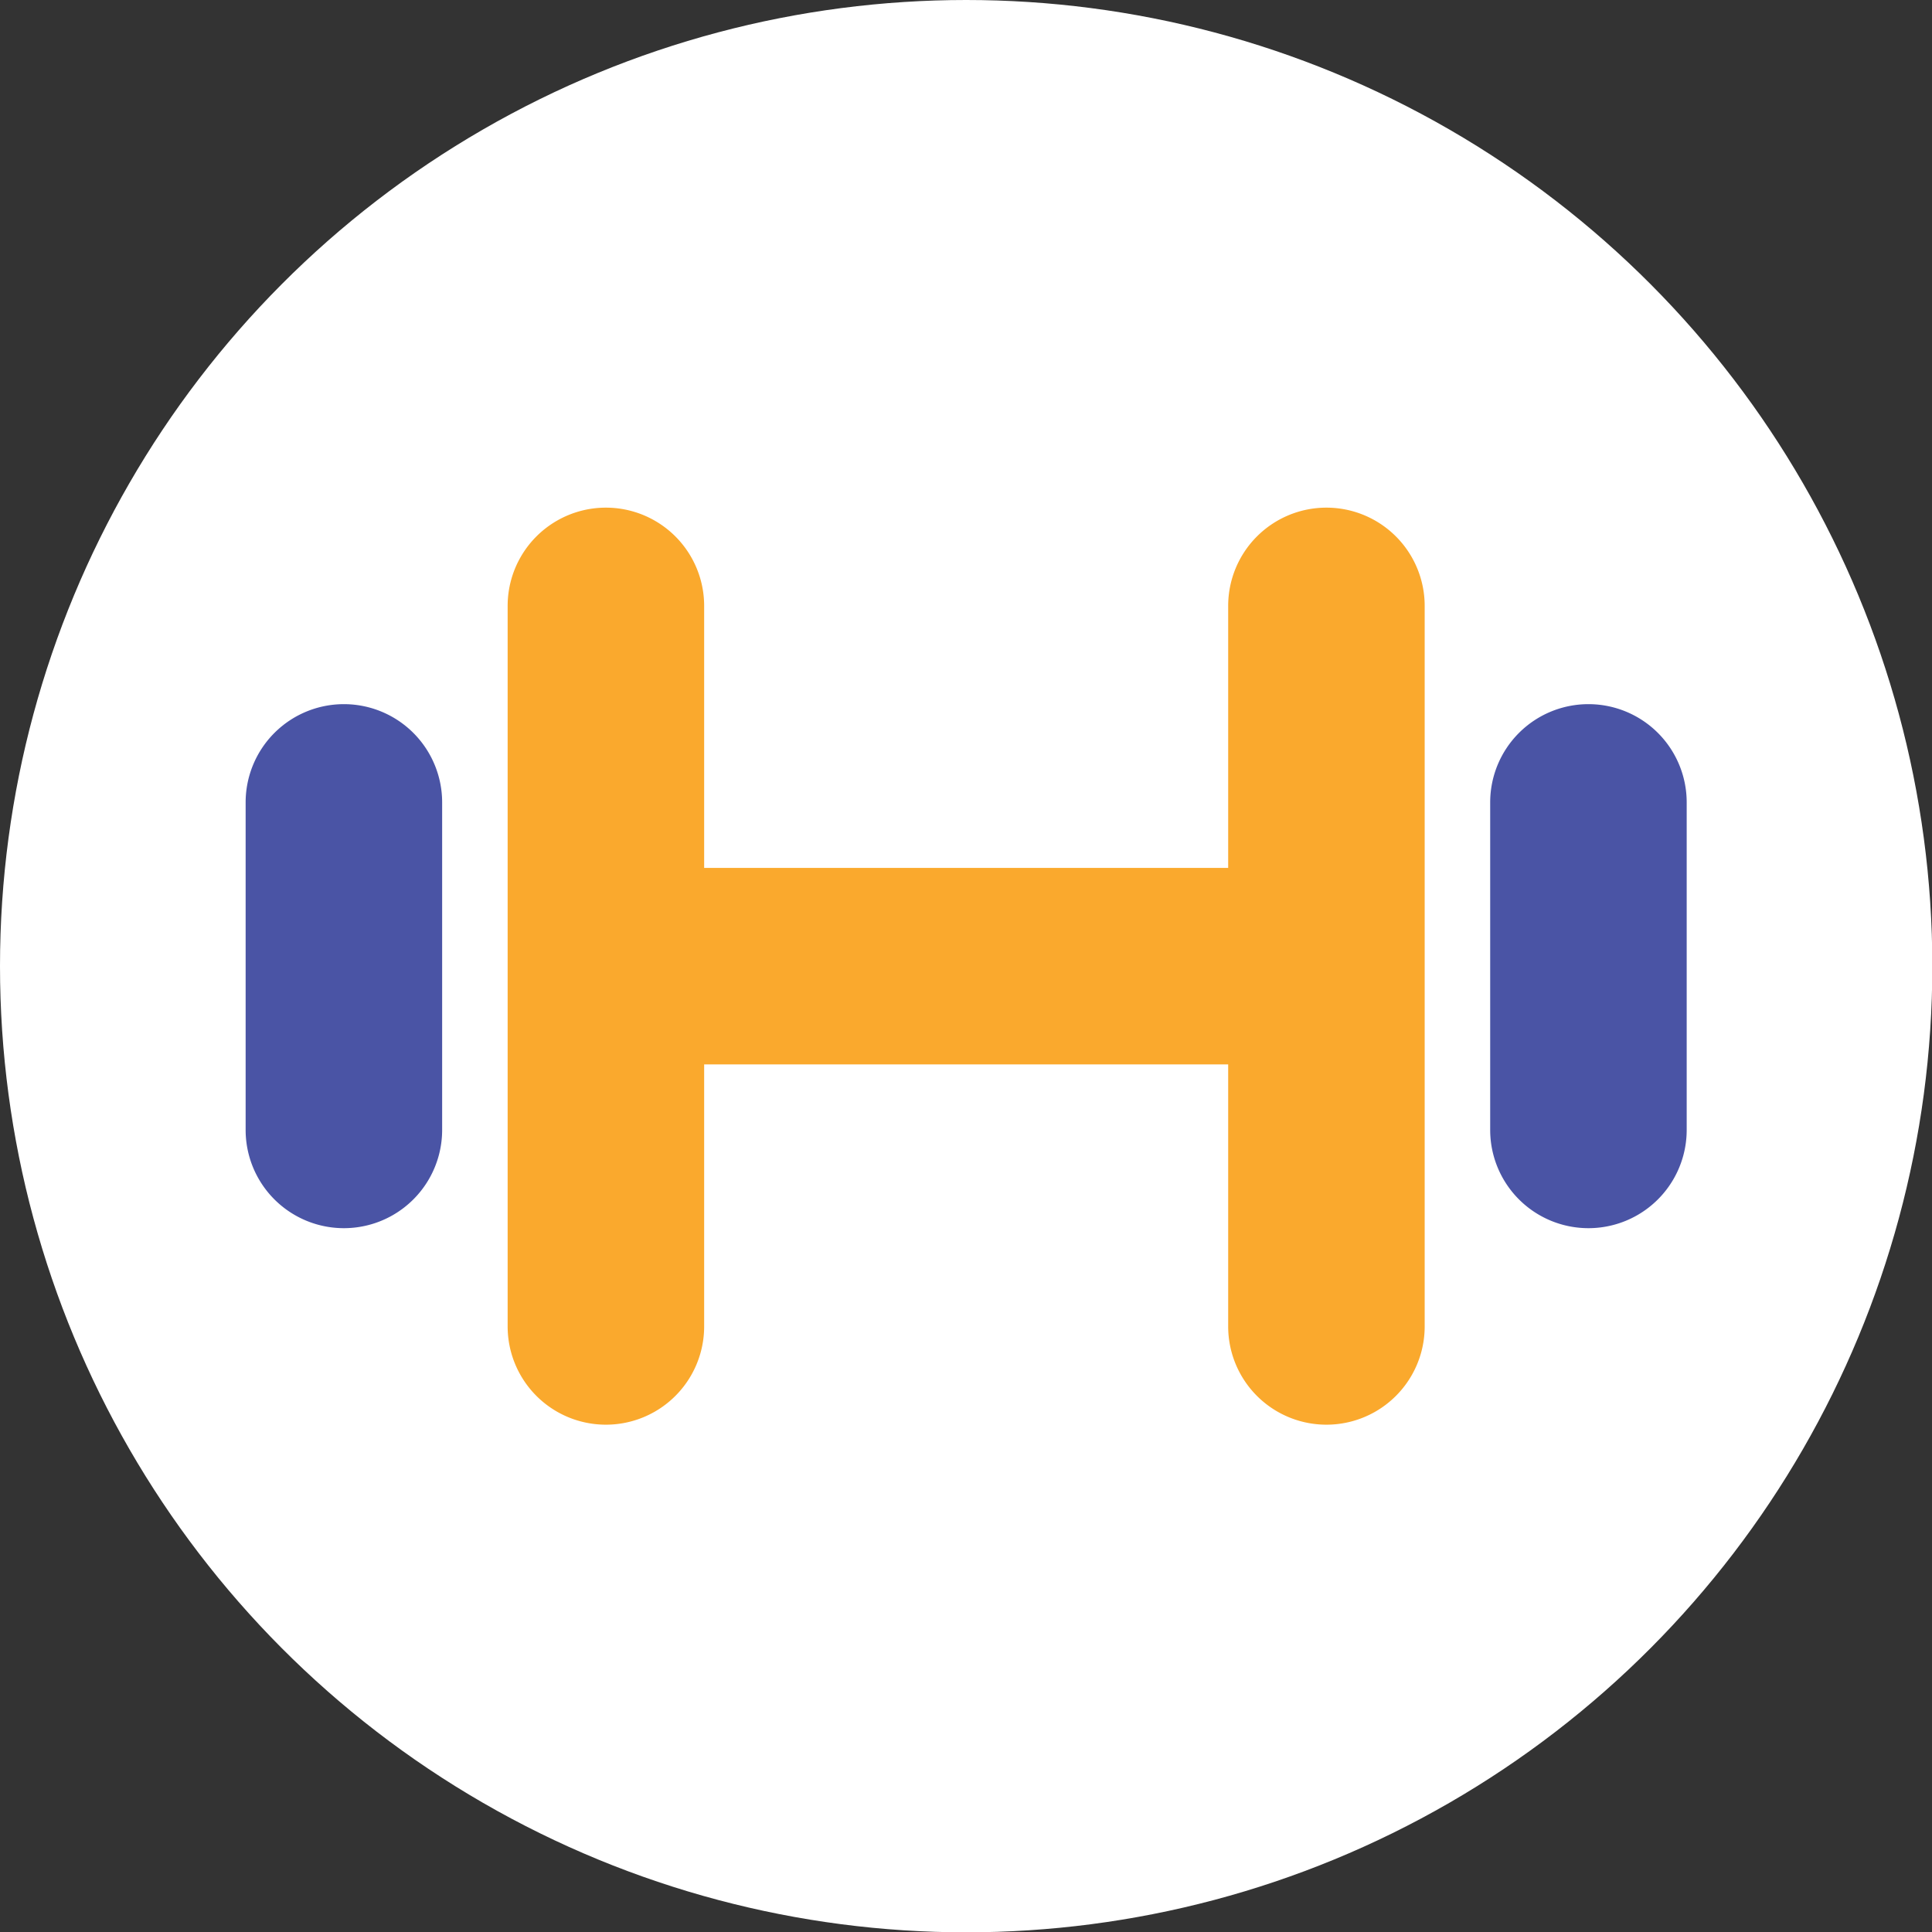
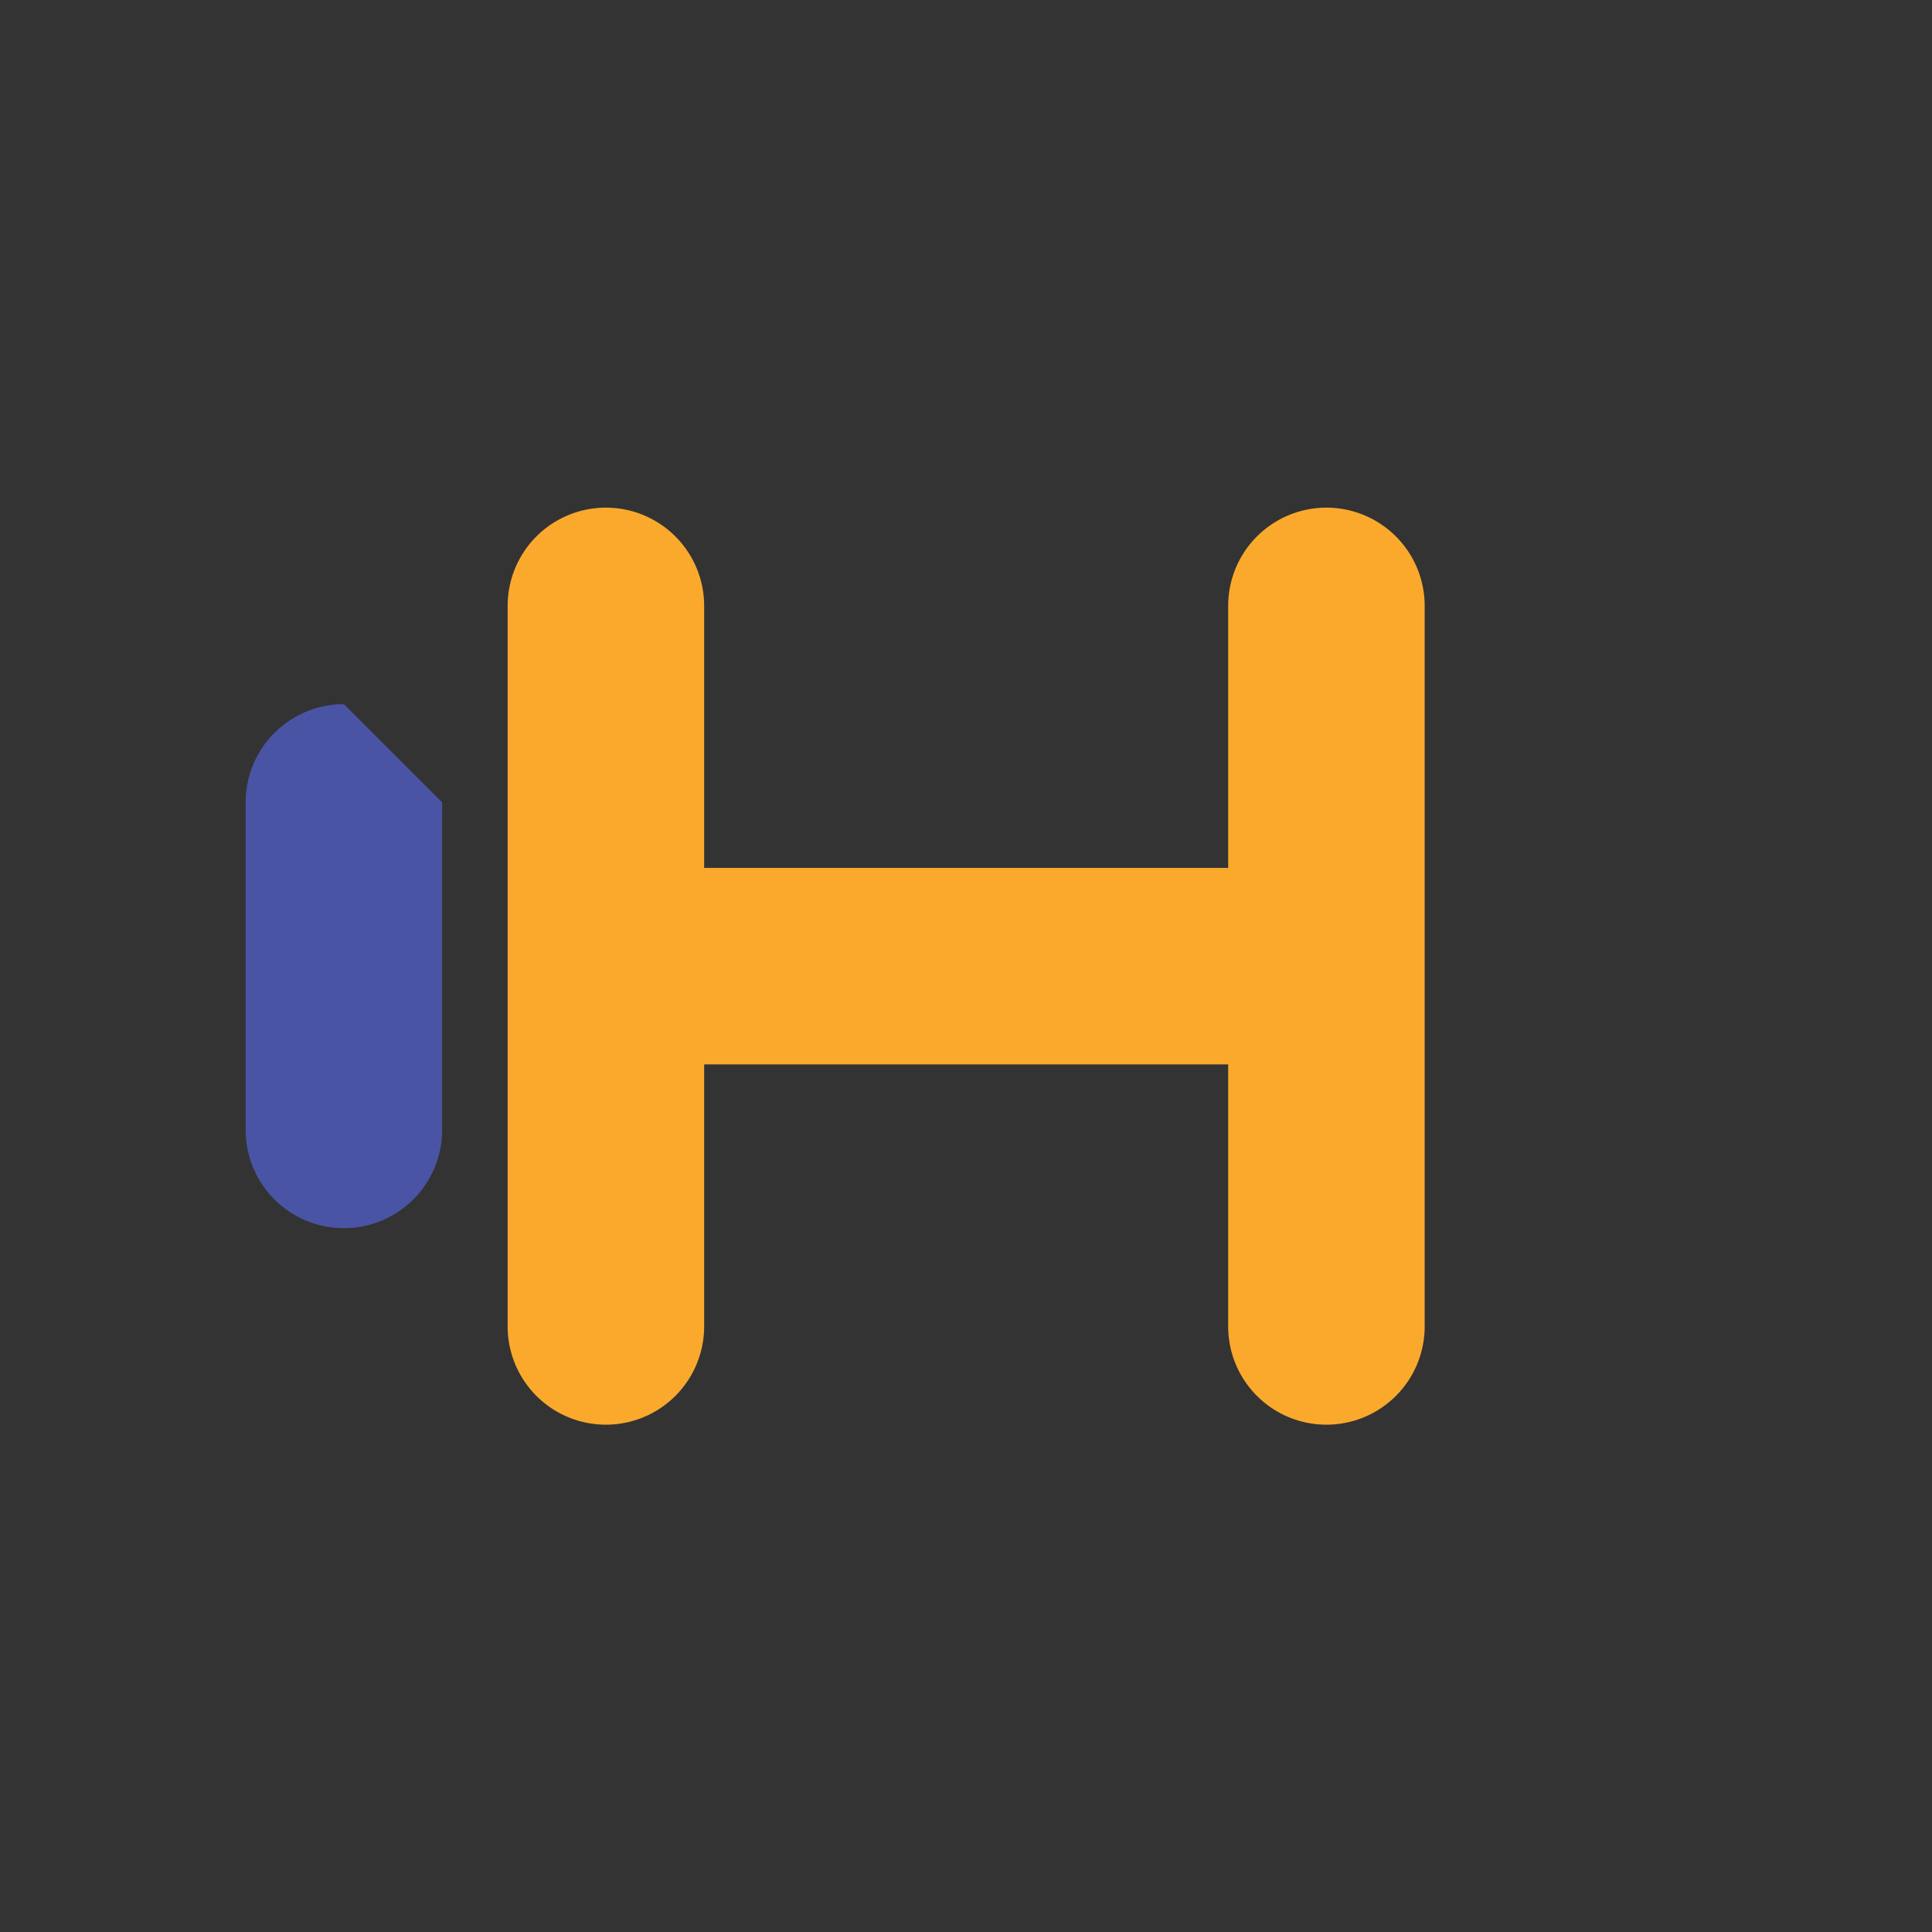
<svg xmlns="http://www.w3.org/2000/svg" viewBox="0 0 58.99 58.99">
  <rect x="0" y="0" width="58.99" height="58.99" fill="#333333" stroke="none" />
  <defs>
    <style>.cls-1{fill:#fff;}.cls-2{fill:#4a54a5;}.cls-3{fill:#faa92d;}</style>
  </defs>
  <title>icon_imunity2sr</title>
  <g id="Layer_2" data-name="Layer 2">
    <g id="Layer_1-2" data-name="Layer 1">
-       <circle class="cls-1" cx="29.5" cy="29.5" r="29.5" />
-       <path class="cls-2" d="M10.5,21.5a3,3,0,0,0-3,3v10a3,3,0,0,0,6,0v-10A3,3,0,0,0,10.5,21.5Z" />
-       <path class="cls-2" d="M48.5,21.5a3,3,0,0,0-3,3v10a3,3,0,0,0,6,0v-10A3,3,0,0,0,48.5,21.5Z" />
+       <path class="cls-2" d="M10.5,21.5a3,3,0,0,0-3,3v10a3,3,0,0,0,6,0v-10Z" />
      <path class="cls-3" d="M40.5,15.5a3,3,0,0,0-3,3v8h-16v-8a3,3,0,0,0-6,0v22a3,3,0,0,0,6,0v-8h16v8a3,3,0,0,0,6,0v-22A3,3,0,0,0,40.5,15.5Z" />
    </g>
  </g>
</svg>